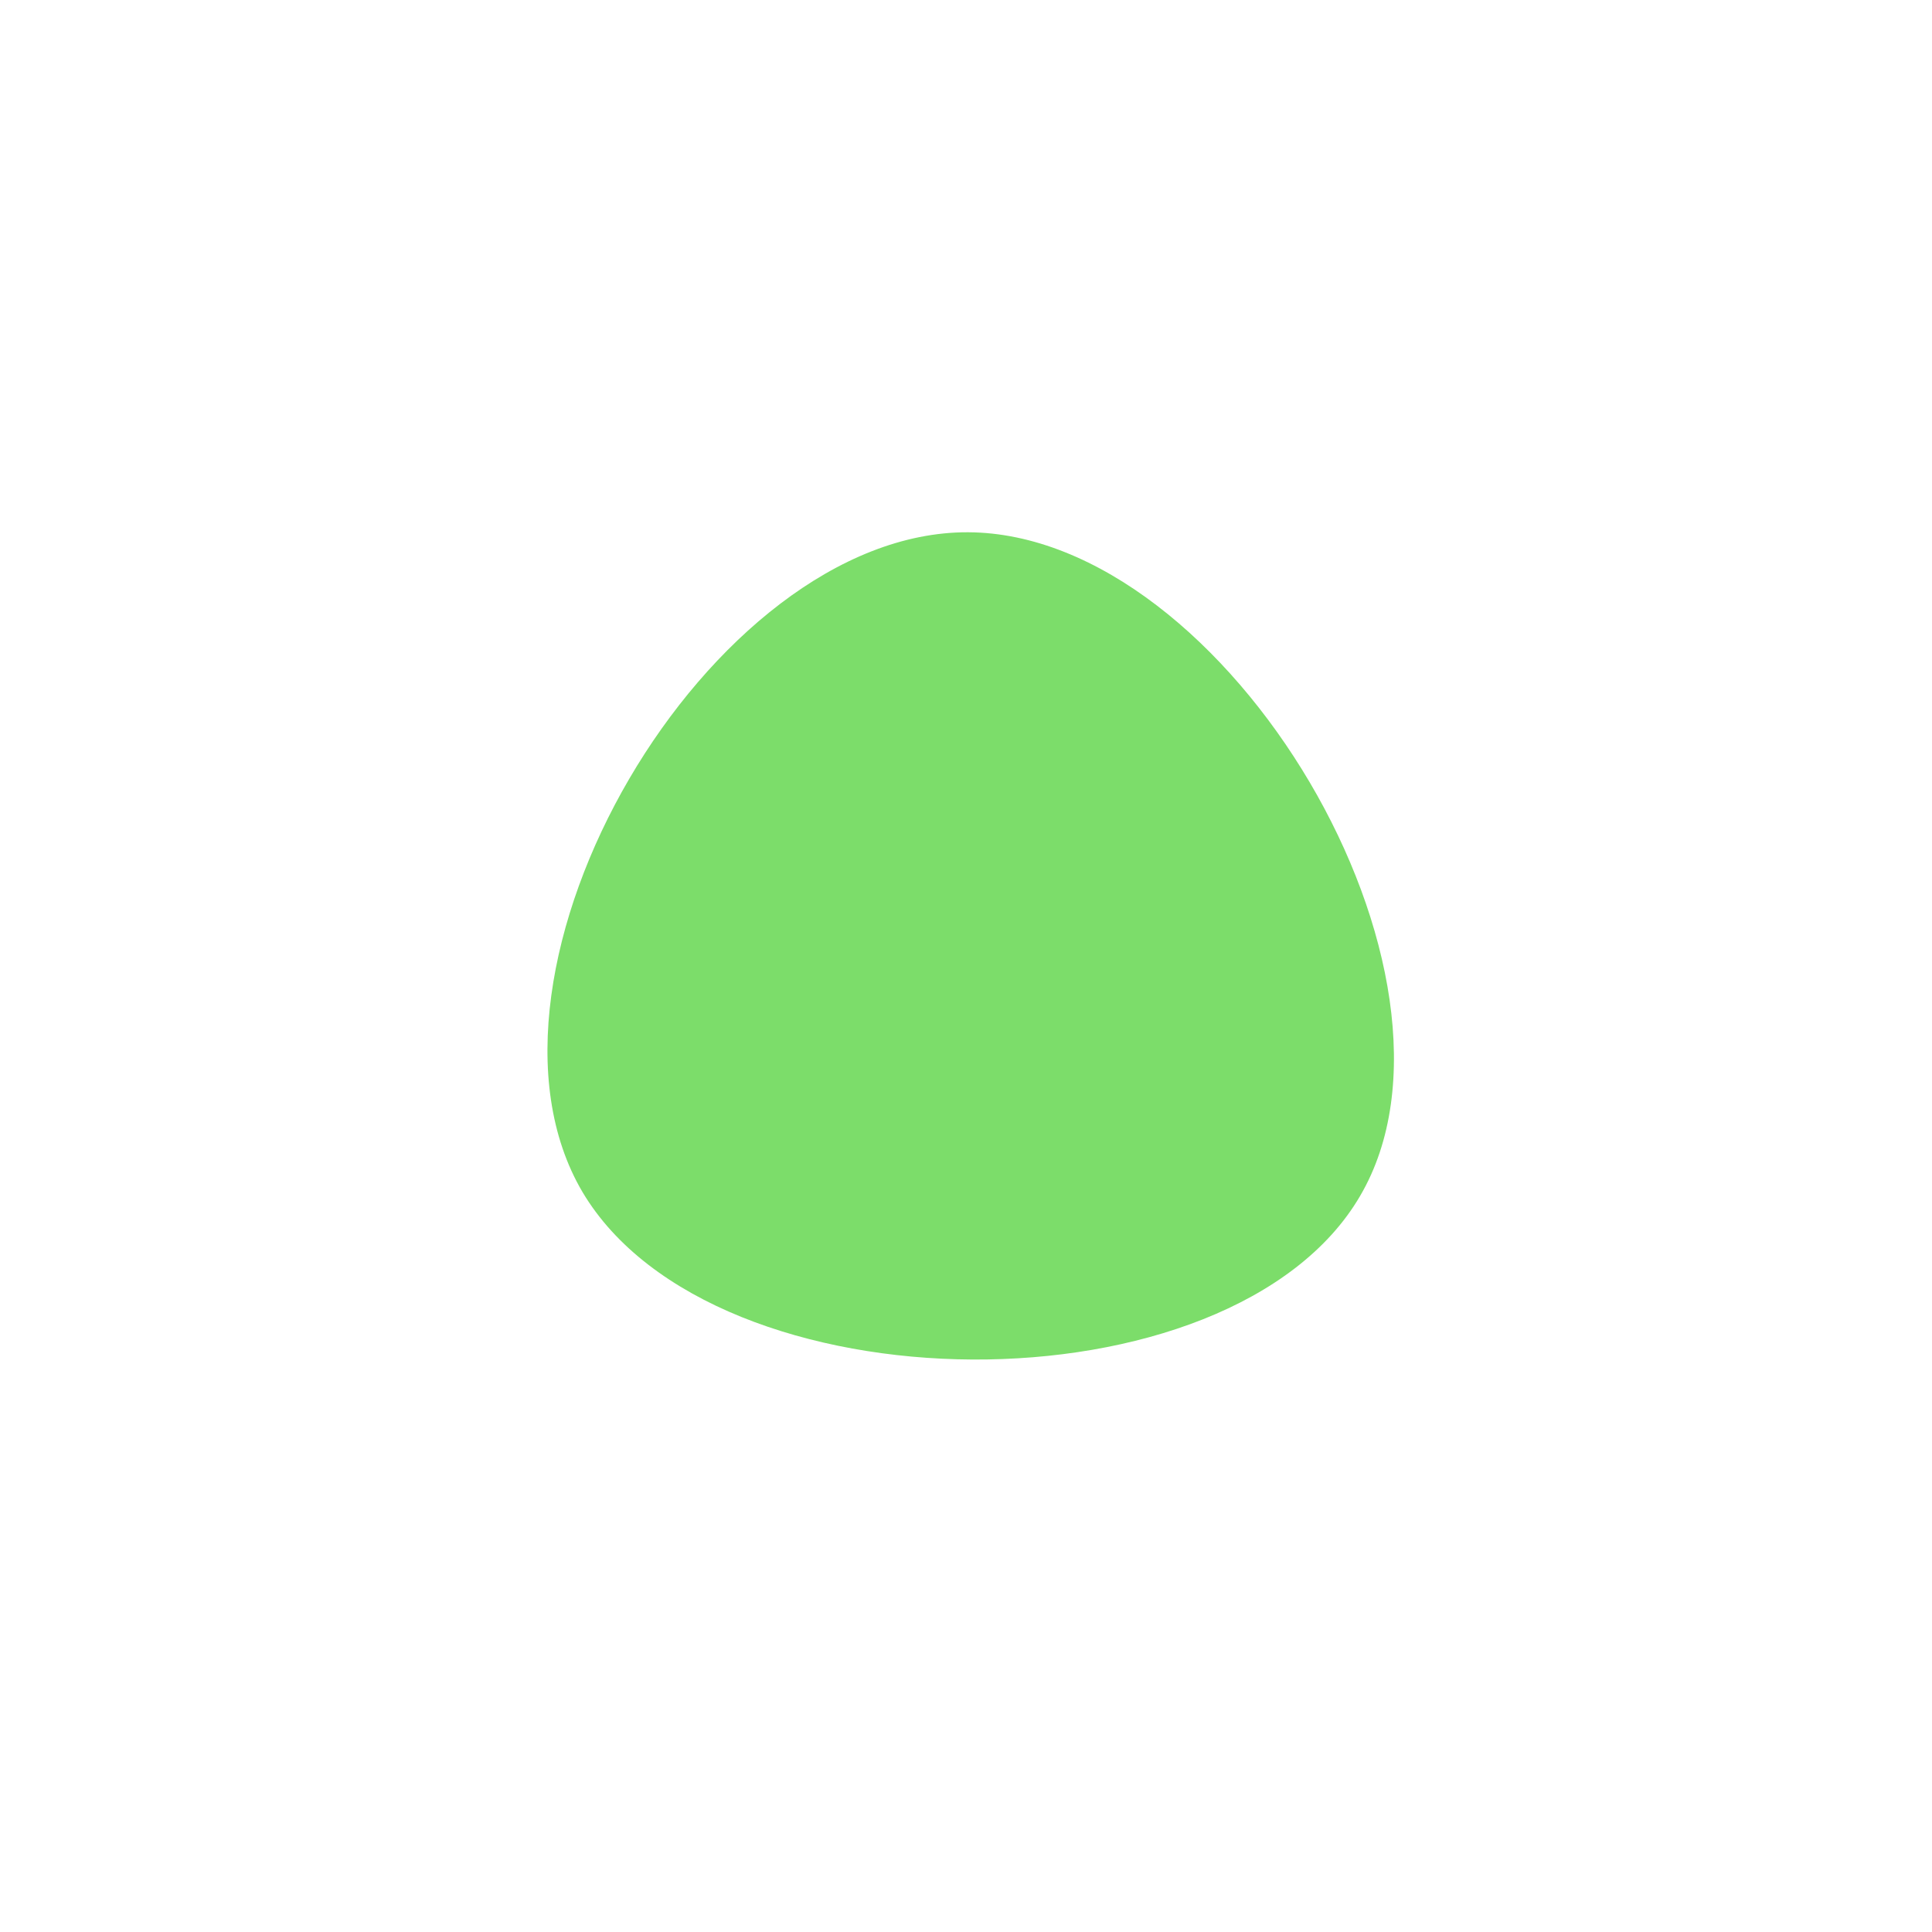
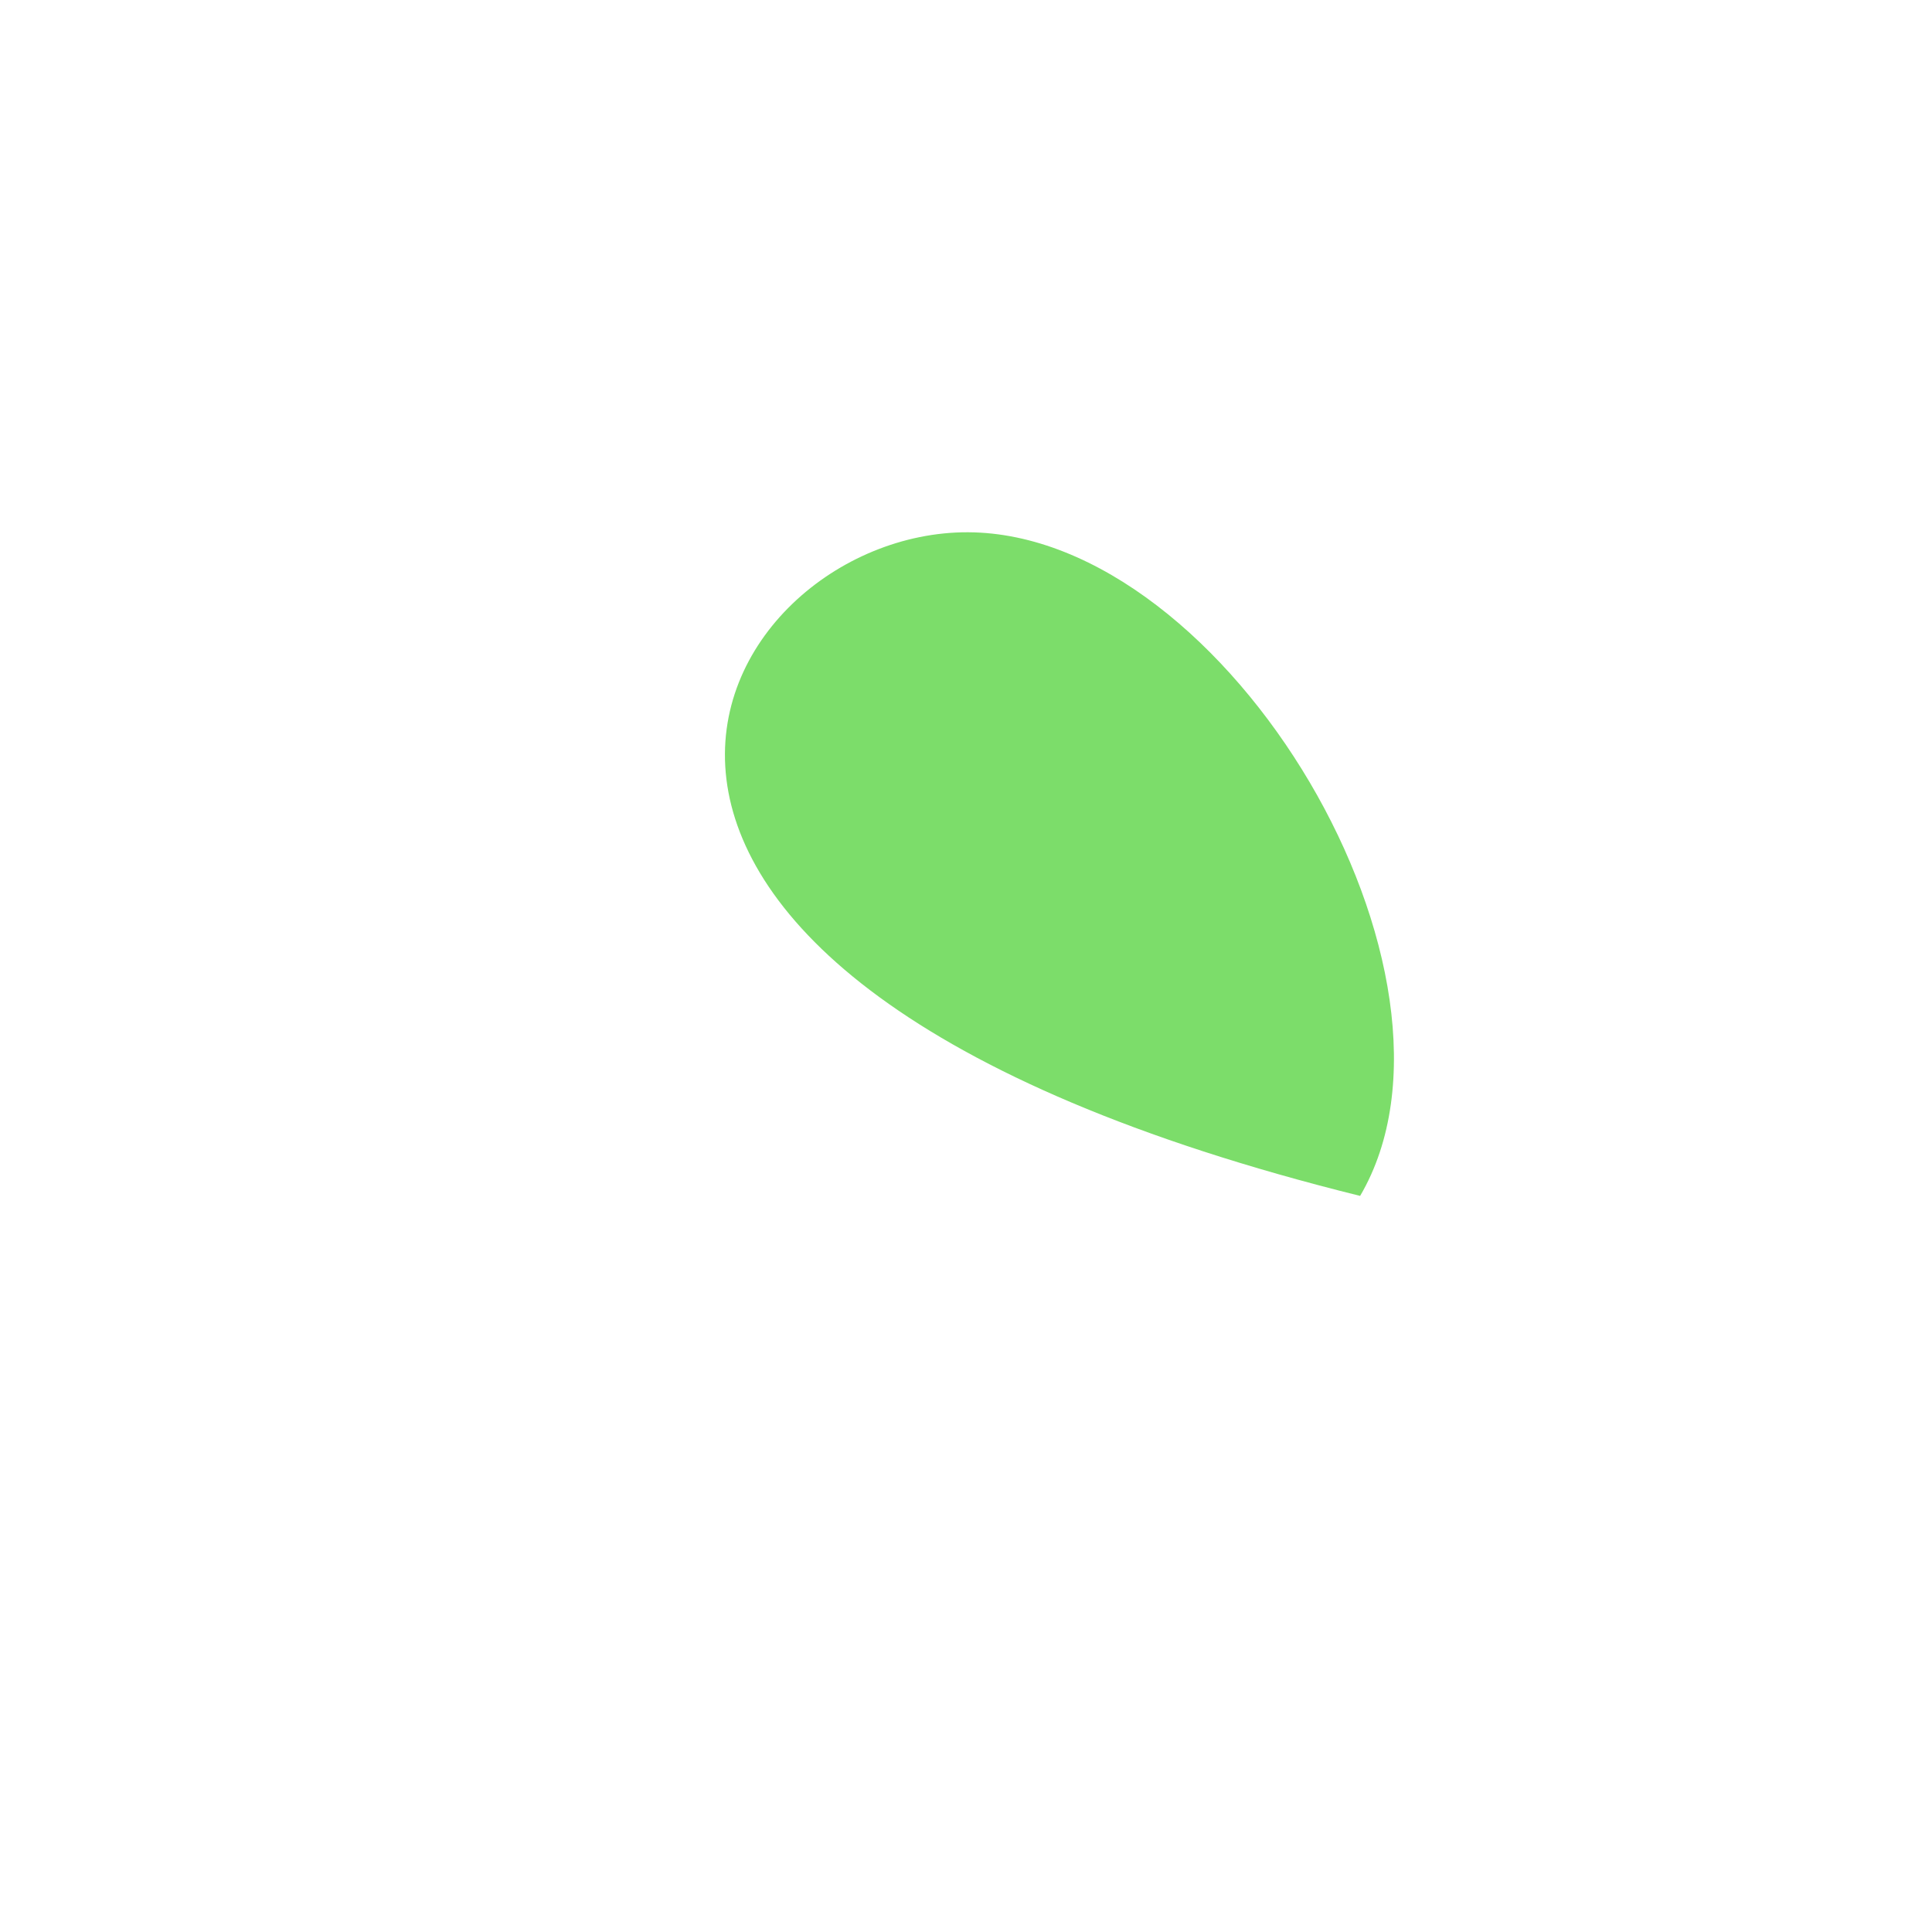
<svg xmlns="http://www.w3.org/2000/svg" viewBox="0 0 200 200">
-   <path fill="#7CDD6A" d="M40.8,23.8C27.5,46.6,-26.1,46.3,-39.7,23.4C-53.2,0.5,-26.6,-45,0.2,-44.9C27.1,-44.8,54.1,1.1,40.8,23.8Z" transform="translate(100 100)" />
+   <path fill="#7CDD6A" d="M40.8,23.8C-53.2,0.5,-26.6,-45,0.2,-44.9C27.1,-44.8,54.1,1.1,40.8,23.8Z" transform="translate(100 100)" />
</svg>